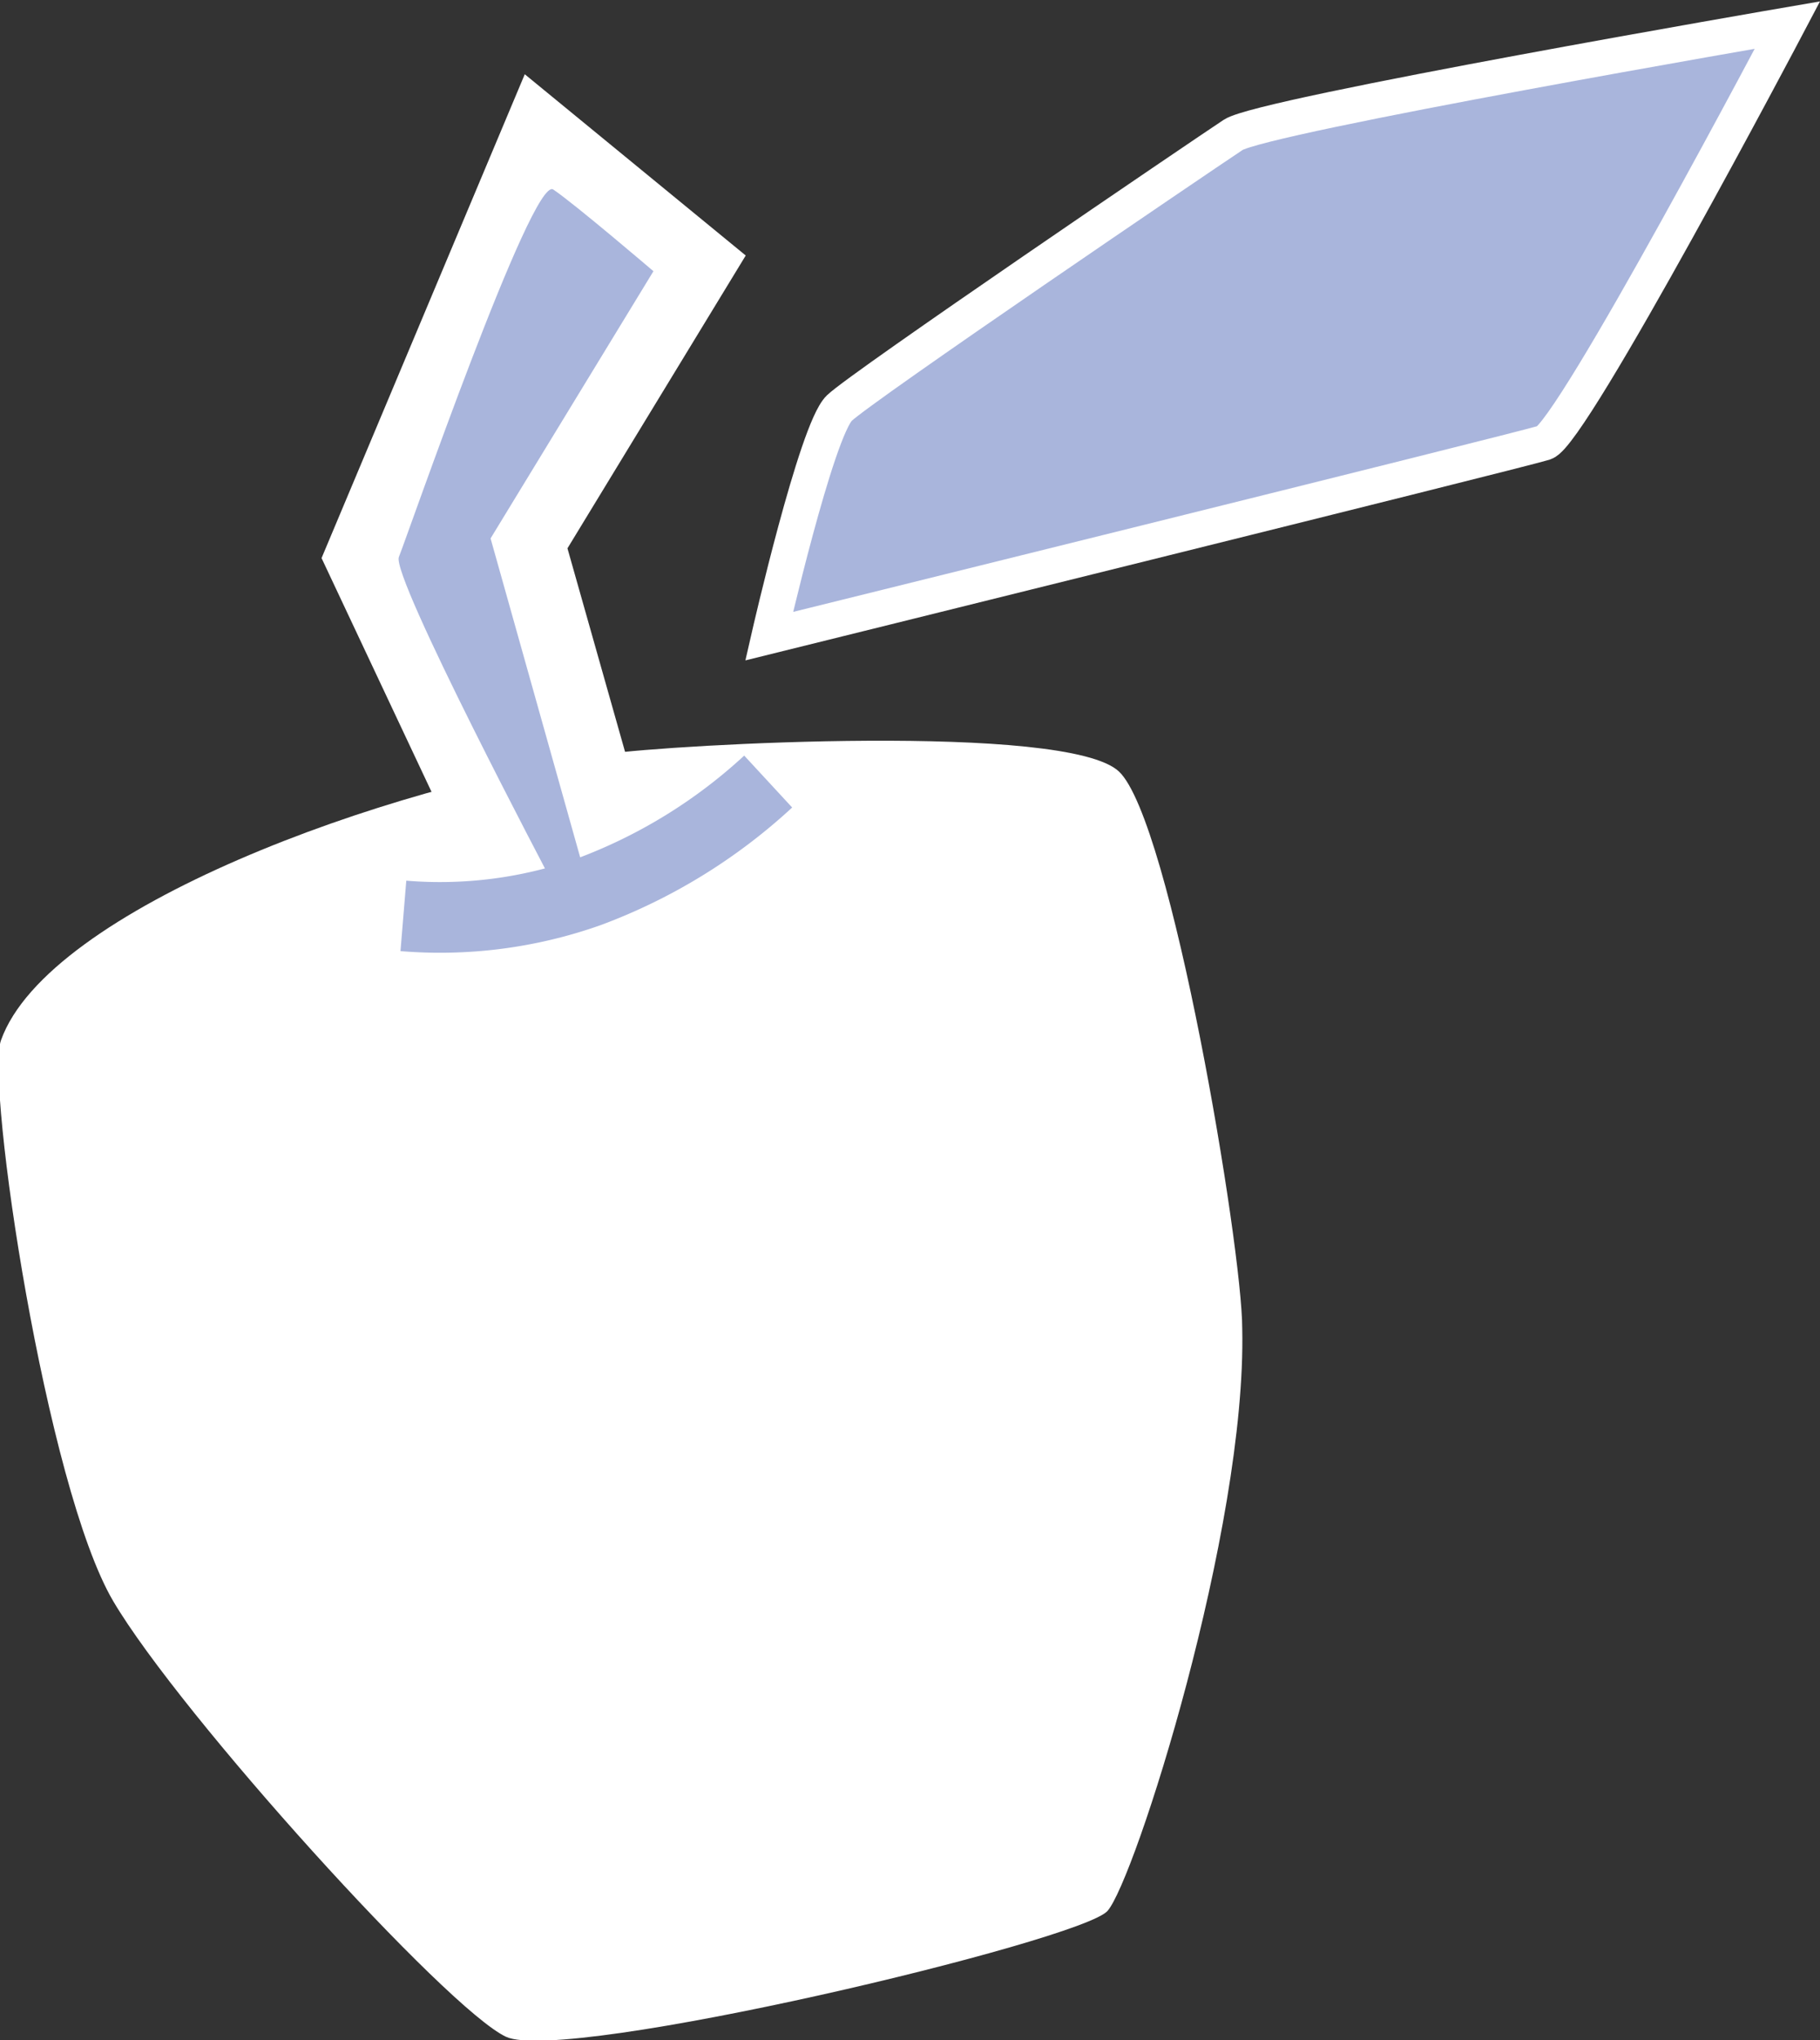
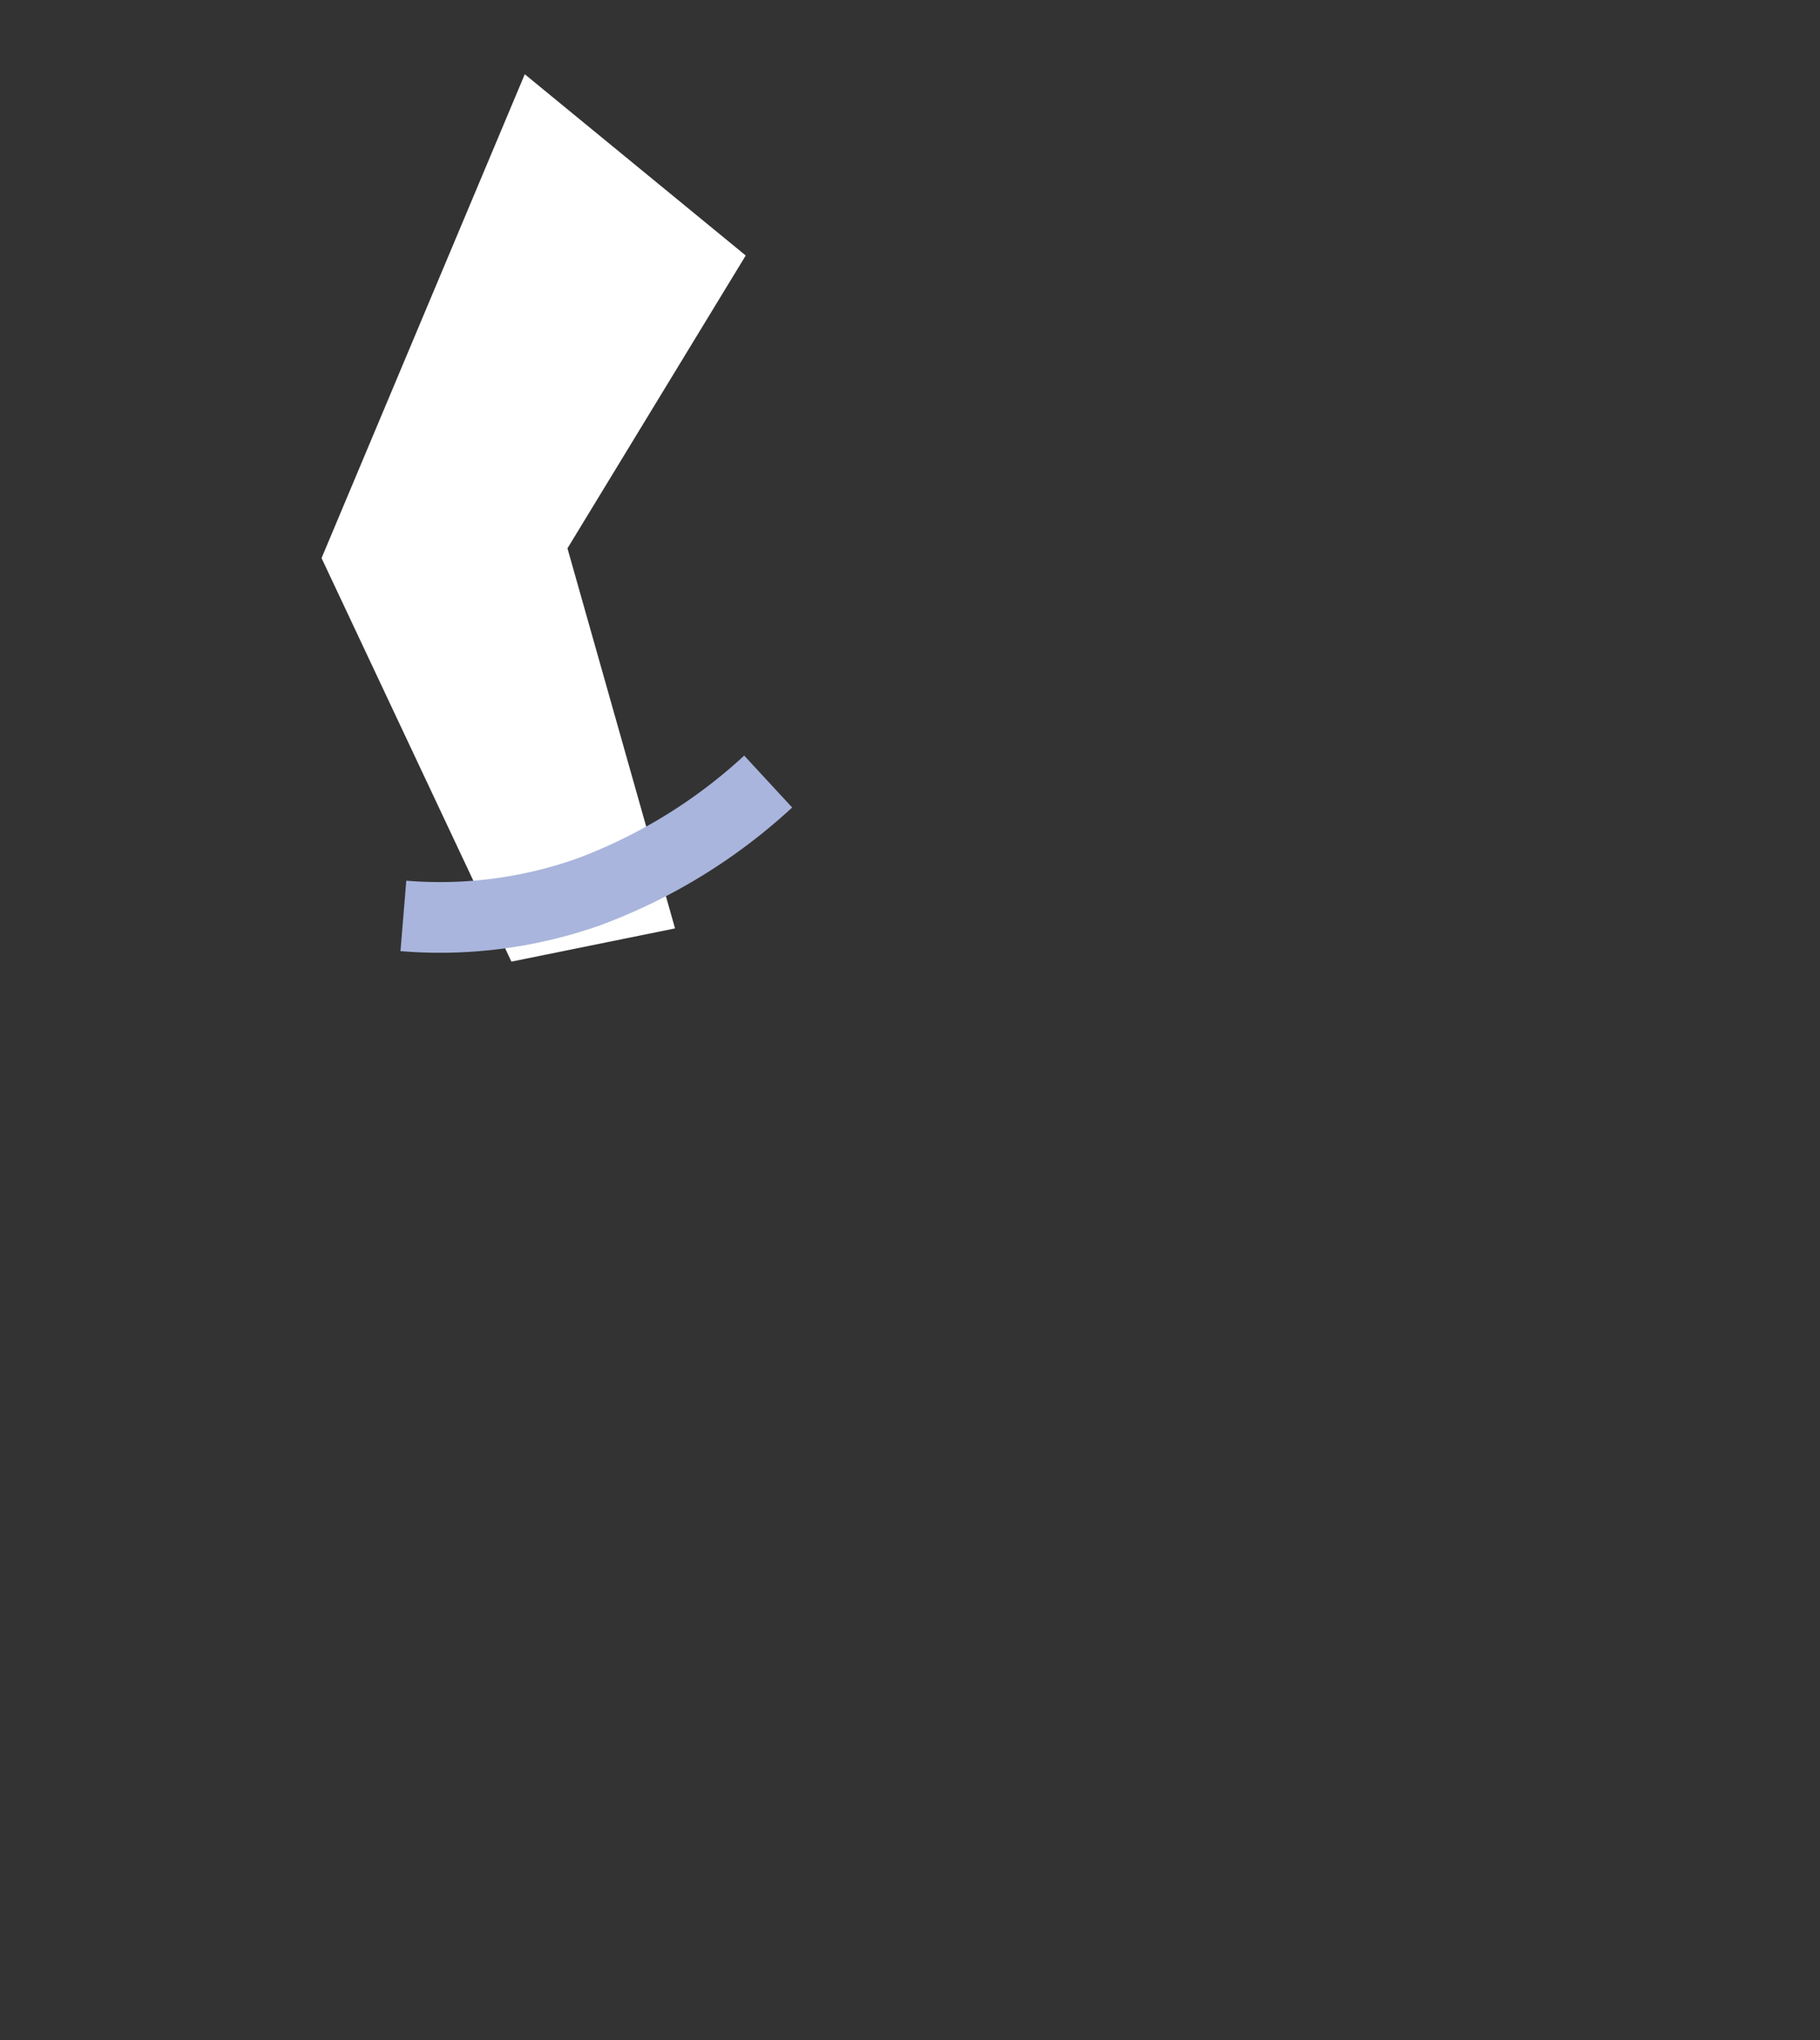
<svg xmlns="http://www.w3.org/2000/svg" id="евгард" viewBox="0 0 36.32 40.7">
  <rect x="0" y="0" width="36.32" height="40.7" fill="#333333" stroke="none" />
  <defs>
    <style>.cls-1{fill:#fff;}.cls-2,.cls-3,.cls-4{fill:#a9b5dc;}.cls-2,.cls-4{stroke:#fff;}.cls-2,.cls-4,.cls-5{stroke-miterlimit:10;}.cls-2{stroke-width:2.82px;}.cls-4{stroke-width:0.71px;}.cls-5{fill:none;stroke:#a9b5dc;stroke-width:1.41px;}</style>
  </defs>
  <title>4.1</title>
-   <path class="cls-1" d="M742.31,464.13c1.19.54,11.46-1.91,12-2.51S757.09,454,757,450c0-1.61-1.42-10.13-2.46-11.11s-8.89-.54-10.23-.35c-4.39.63-11.14,3.08-12.08,5.71-.31.85.9,8.92,2.24,11.19S741.13,463.58,742.31,464.13Z" transform="translate(-732.21 -423.5)" />
  <polygon class="cls-2" points="11.01 17.58 7.96 11.1 11.04 3.77 13.04 5.41 9.8 10.73 11.7 17.44 11.01 17.58" />
-   <path class="cls-3" d="M743.22,441.08s-3.21-6.08-3.05-6.47,2.66-7.61,3.08-7.33,2,1.63,2,1.63L742,434.24,743.9,441Z" transform="translate(-732.21 -423.5)" />
-   <path class="cls-4" d="M747.56,436.19s.94-4.11,1.4-4.55,7.27-5.06,7.86-5.45S767.88,424,767.88,424s-4.3,8.16-4.85,8.33S747.56,436.19,747.56,436.19Z" transform="translate(-732.21 -423.5)" />
  <path class="cls-5" d="M740.26,441.77a8.89,8.89,0,0,0,3.7-.48,10.84,10.84,0,0,0,3.58-2.2" transform="translate(-732.21 -423.5)" />
</svg>